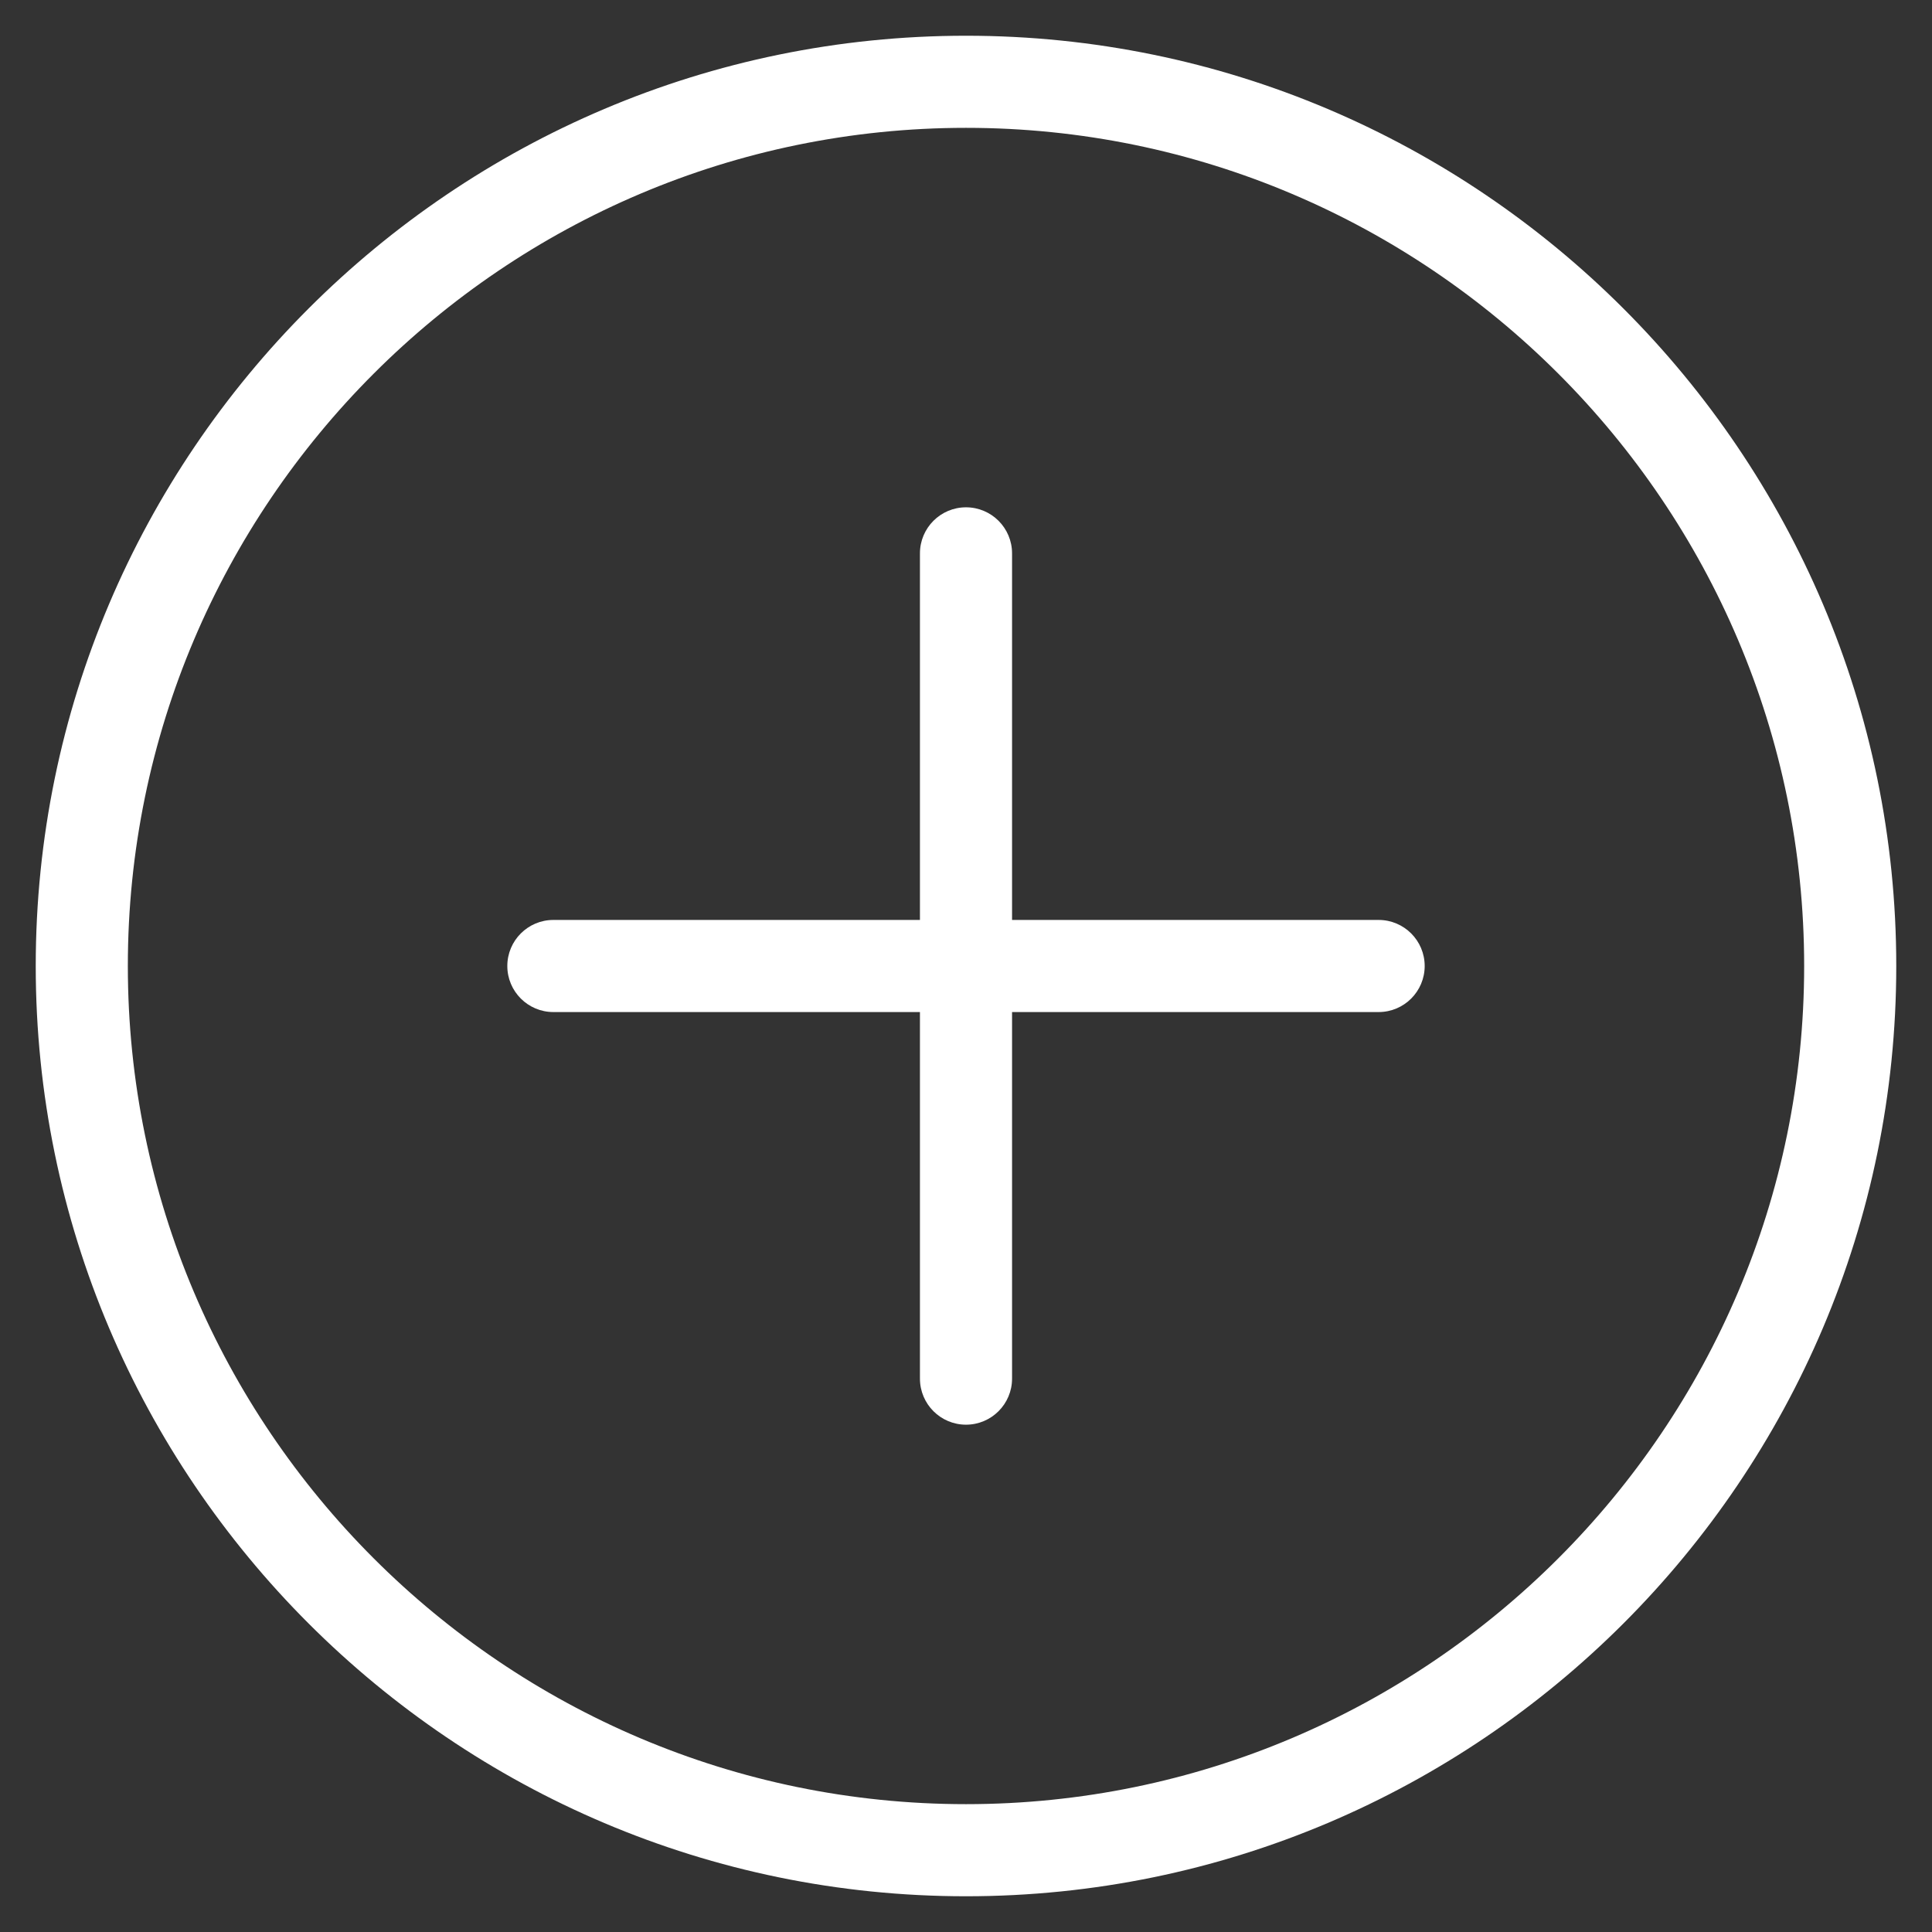
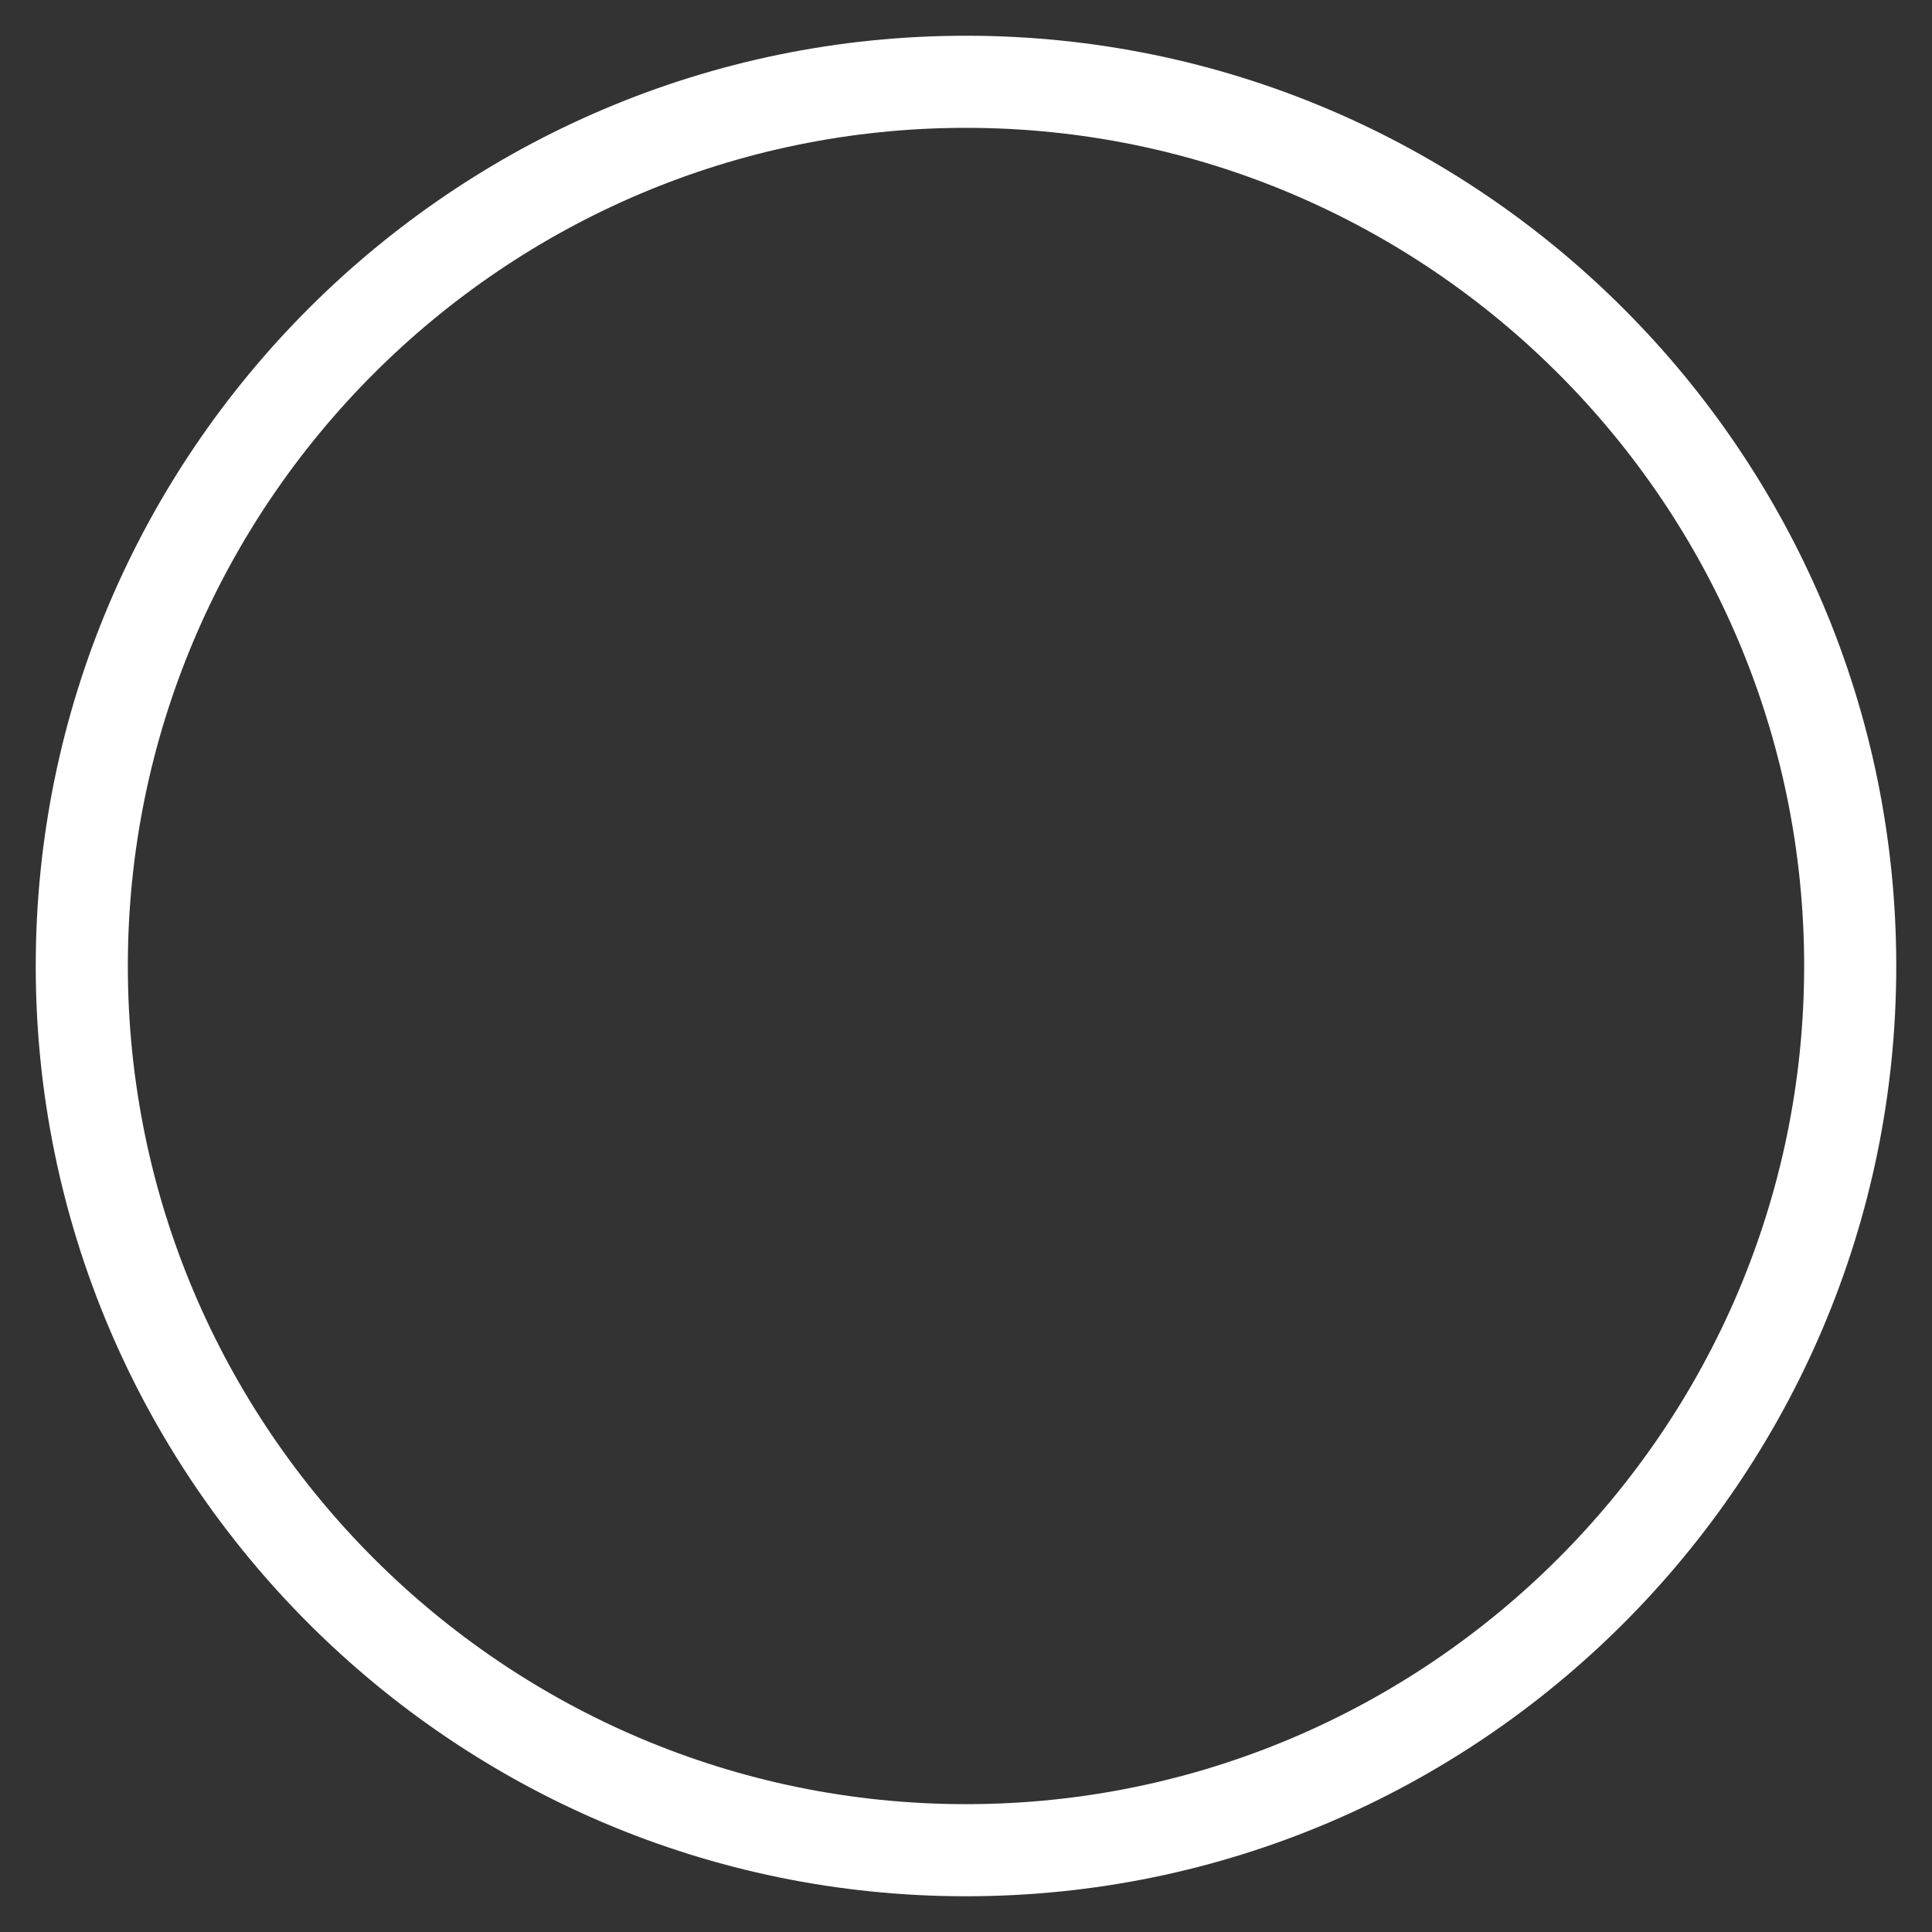
<svg xmlns="http://www.w3.org/2000/svg" version="1.1" id="Capa_1" x="0px" y="0px" viewBox="0 0 524.4 524.4" style="enable-background:new 0 0 524.4 524.4;" xml:space="preserve">
  <rect x="0" y="0" width="524.4" height="524.4" fill="#333333" stroke="none" />
  <style type="text/css">
	.st0{fill:#FFFFFF;}
</style>
  <g>
    <path class="st0" d="M262.2,9.7C123,9.7,9.7,123,9.7,262.2S123,514.7,262.2,514.7s252.5-113.3,252.5-252.5S401.4,9.7,262.2,9.7z    M262.2,489.7c-125.4,0-227.5-102.1-227.5-227.5S136.8,34.7,262.2,34.7s227.5,102.1,227.5,227.5S387.6,489.7,262.2,489.7z" />
-     <path class="st0" d="M374.2,249.7h-99.5v-99.5c0-6.9-5.6-12.5-12.5-12.5c-6.9,0-12.5,5.6-12.5,12.5v99.5h-99.5   c-6.9,0-12.5,5.6-12.5,12.5s5.6,12.5,12.5,12.5h99.5v99.5c0,6.9,5.6,12.5,12.5,12.5c6.9,0,12.5-5.6,12.5-12.5v-99.5h99.5   c6.9,0,12.5-5.6,12.5-12.5S381.1,249.7,374.2,249.7z" />
  </g>
</svg>